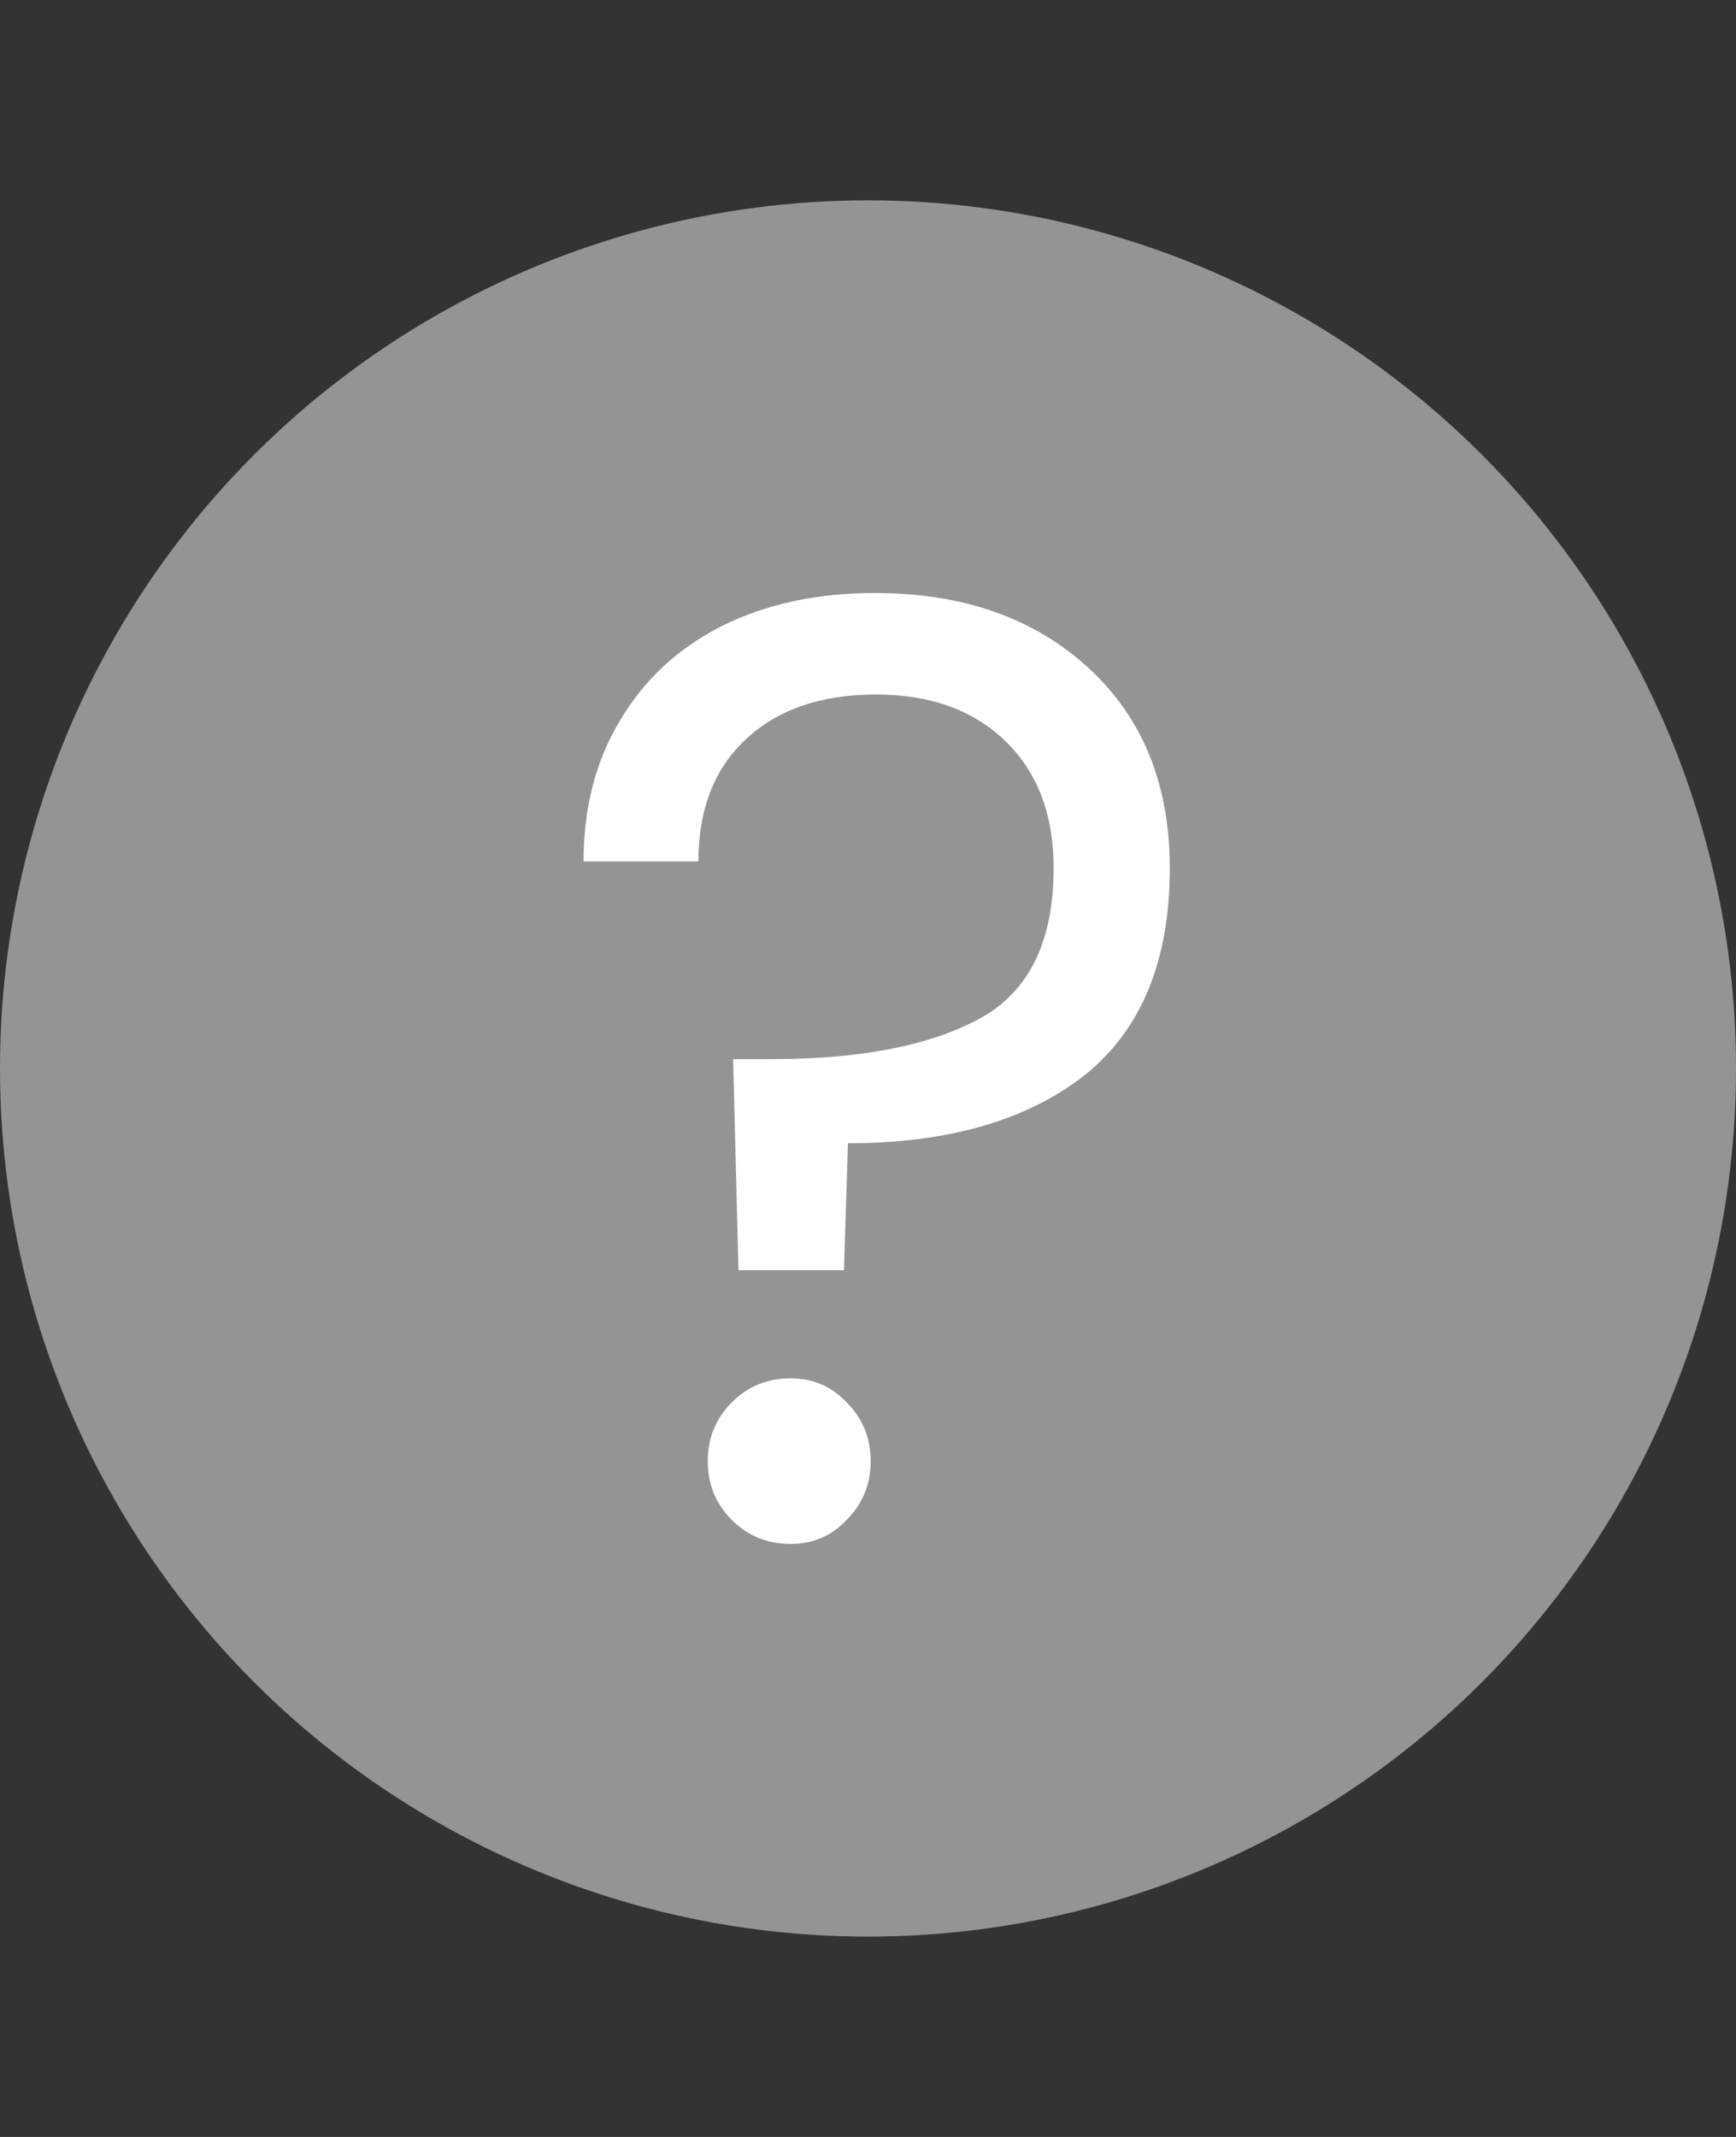
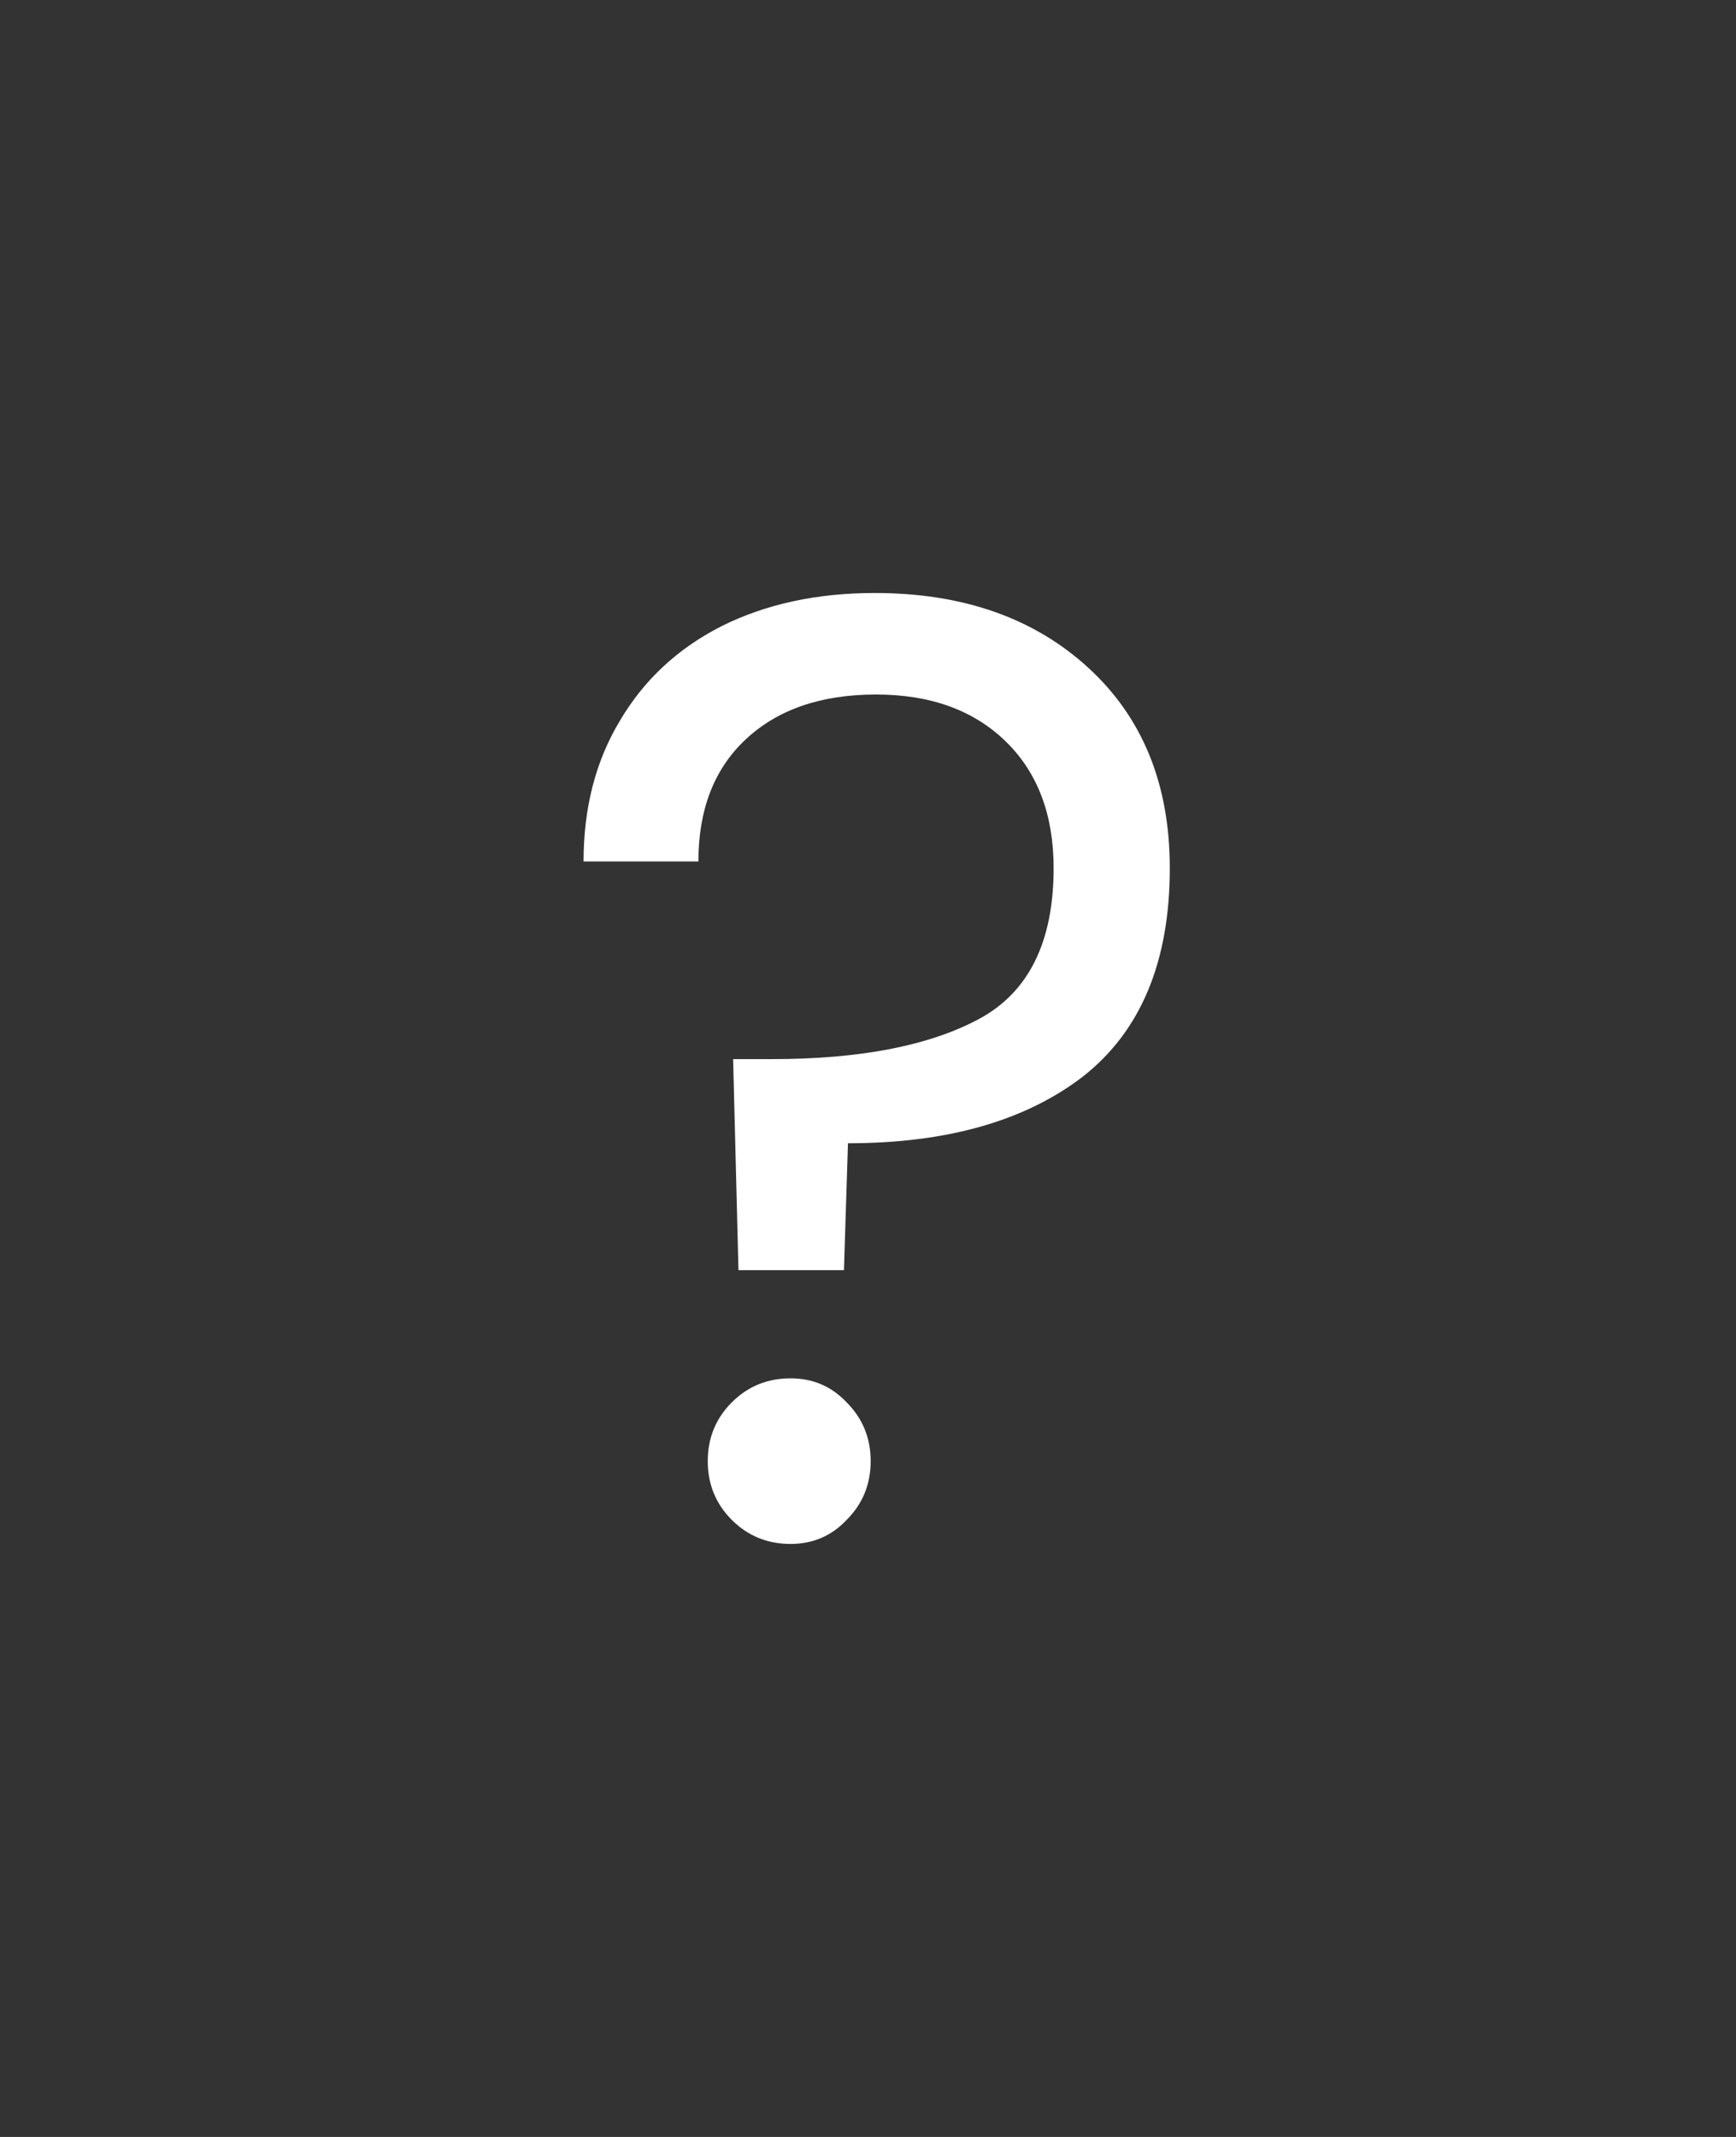
<svg xmlns="http://www.w3.org/2000/svg" width="13" height="16" viewBox="0 0 13 16" fill="none">
  <rect x="0" y="0" width="13" height="16" fill="#333333" stroke="none" />
-   <circle cx="6.5" cy="8" r="6.5" fill="#949494" />
  <path d="M6.55 4.44C7.21 4.44 7.743 4.627 8.15 5C8.557 5.373 8.76 5.873 8.76 6.5C8.76 7.2 8.543 7.72 8.11 8.06C7.677 8.393 7.09 8.56 6.35 8.56L6.32 9.51H5.53L5.49 7.93H5.78C6.44 7.93 6.957 7.83 7.33 7.63C7.703 7.43 7.89 7.053 7.89 6.5C7.89 6.1 7.77 5.783 7.53 5.55C7.29 5.317 6.967 5.2 6.56 5.2C6.147 5.2 5.82 5.313 5.58 5.54C5.347 5.76 5.23 6.063 5.23 6.45H4.37C4.37 6.05 4.46 5.7 4.64 5.4C4.82 5.093 5.073 4.857 5.4 4.69C5.733 4.523 6.117 4.44 6.55 4.44ZM5.92 11.56C5.747 11.56 5.6 11.5 5.48 11.38C5.36 11.26 5.3 11.113 5.3 10.94C5.3 10.767 5.36 10.62 5.48 10.5C5.6 10.38 5.747 10.32 5.92 10.32C6.087 10.32 6.227 10.38 6.34 10.5C6.46 10.62 6.52 10.767 6.52 10.94C6.52 11.113 6.46 11.26 6.34 11.38C6.227 11.5 6.087 11.56 5.92 11.56Z" fill="white" />
</svg>